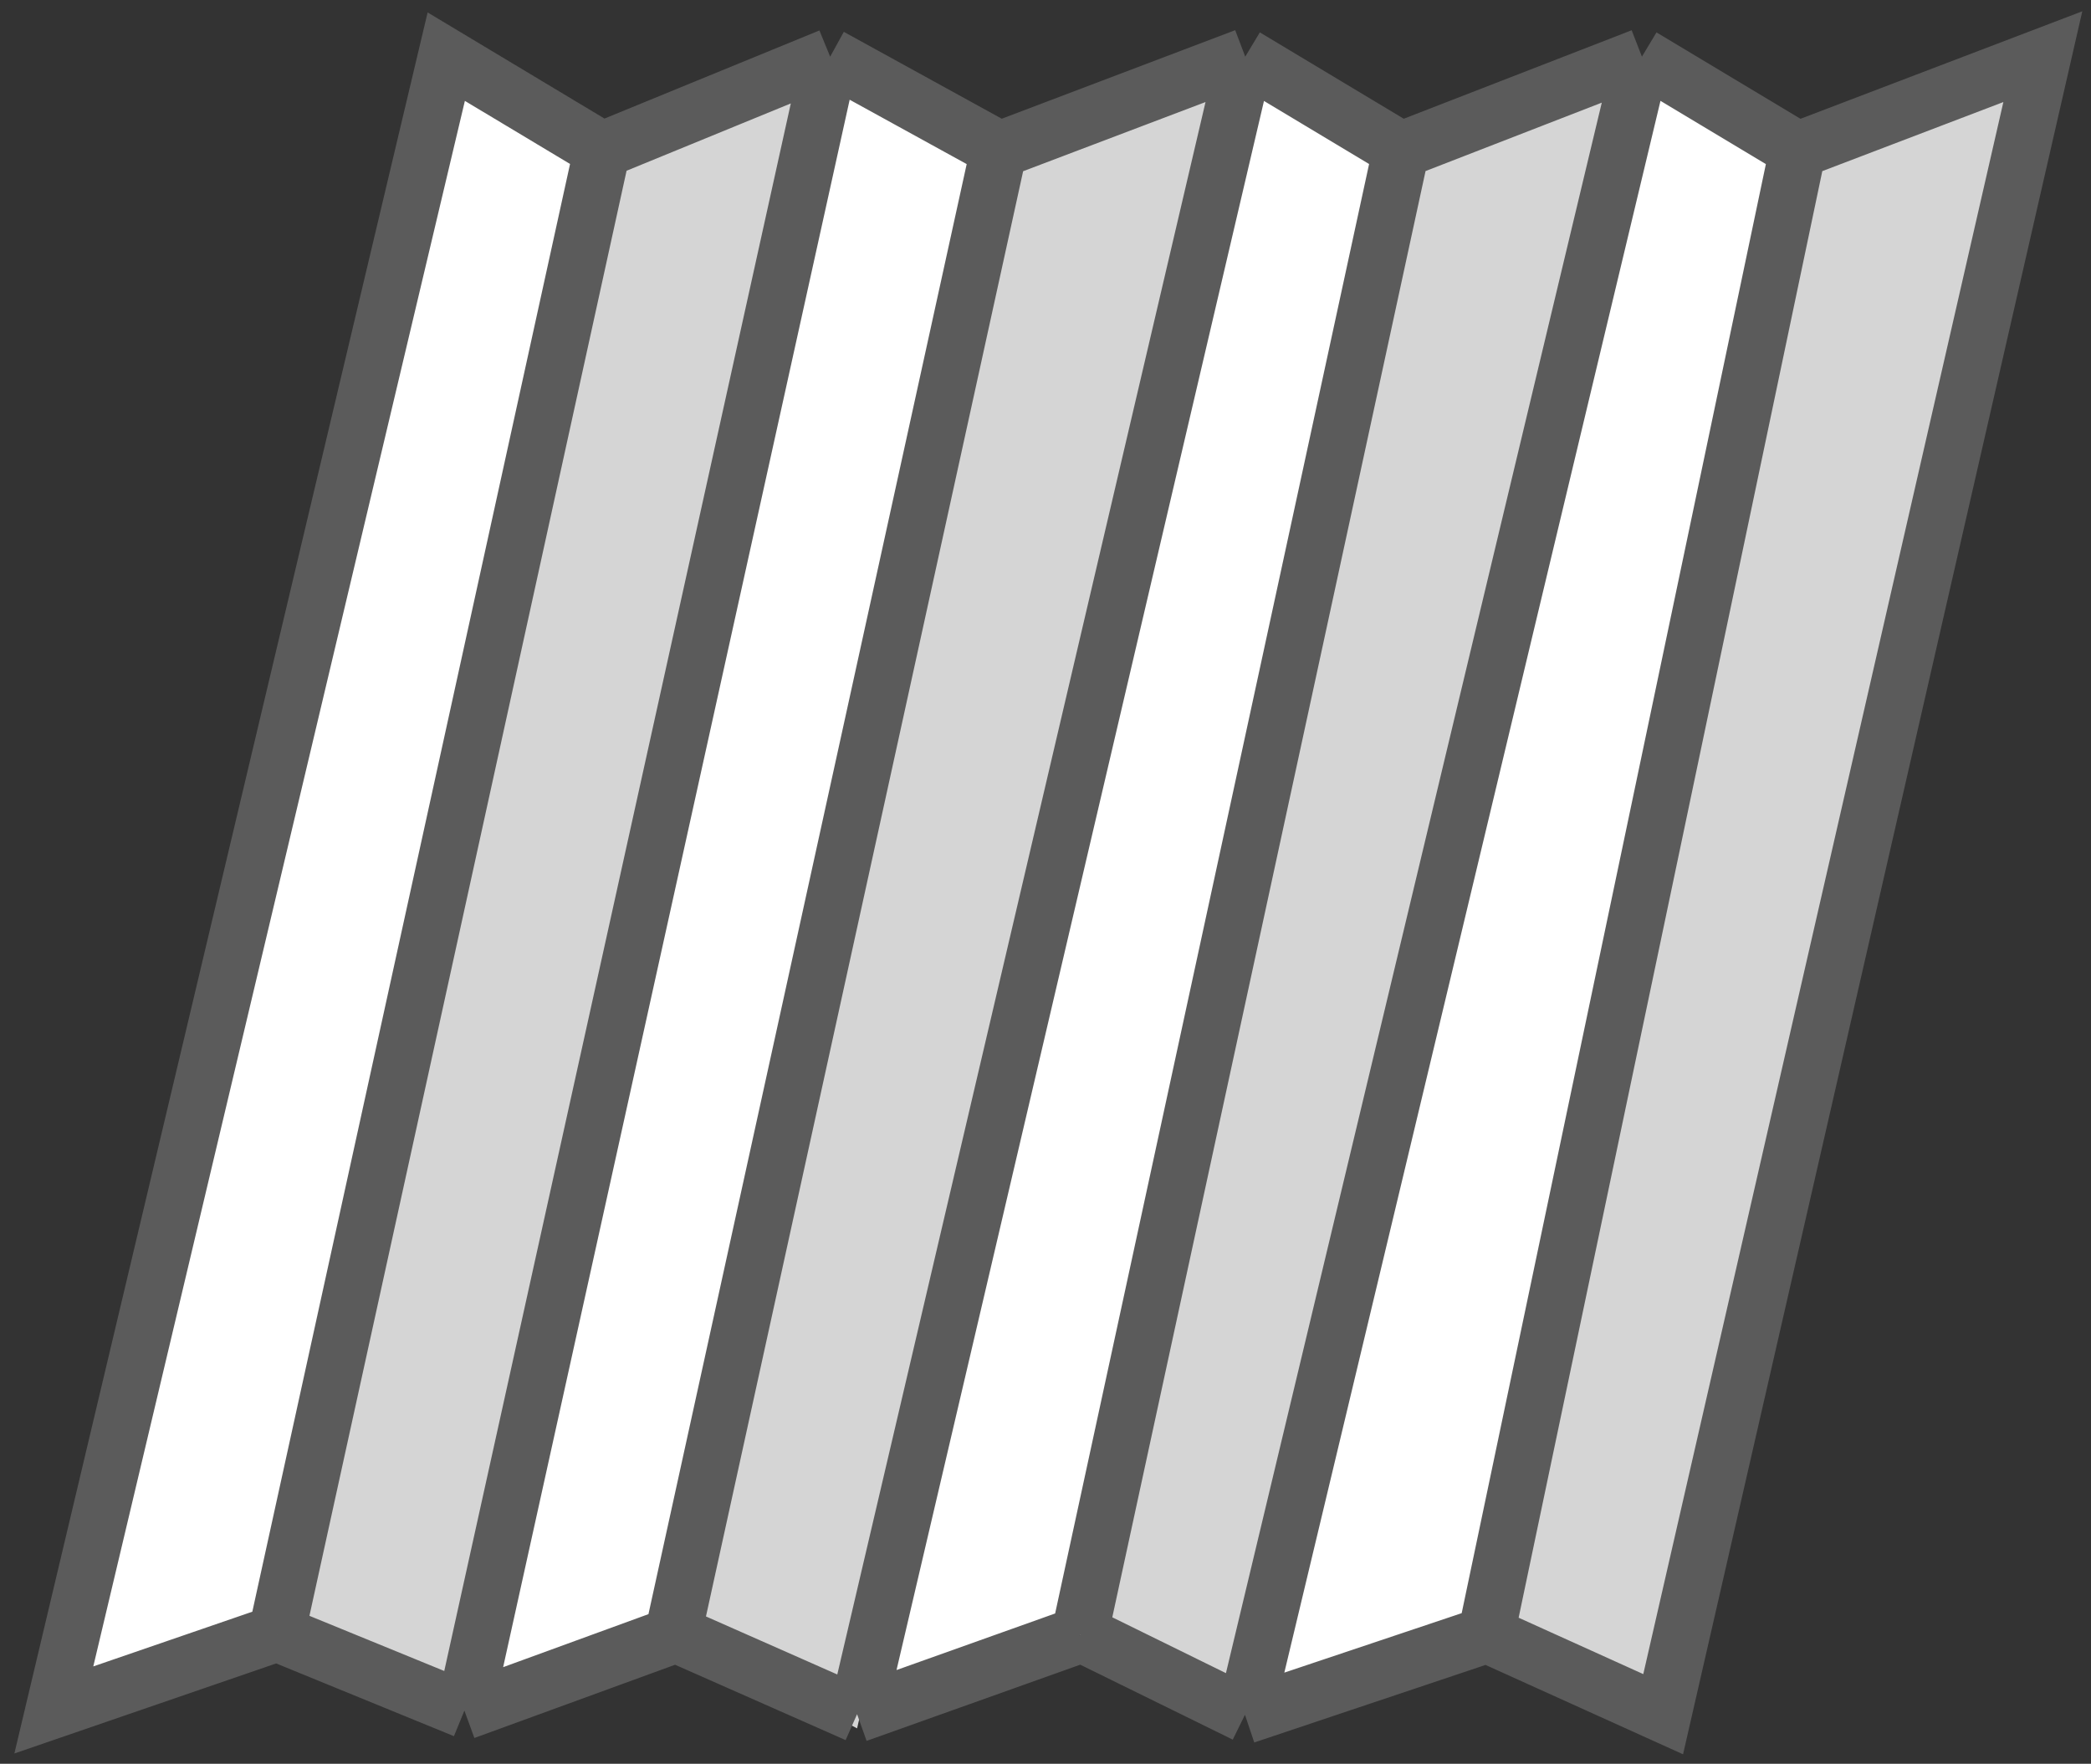
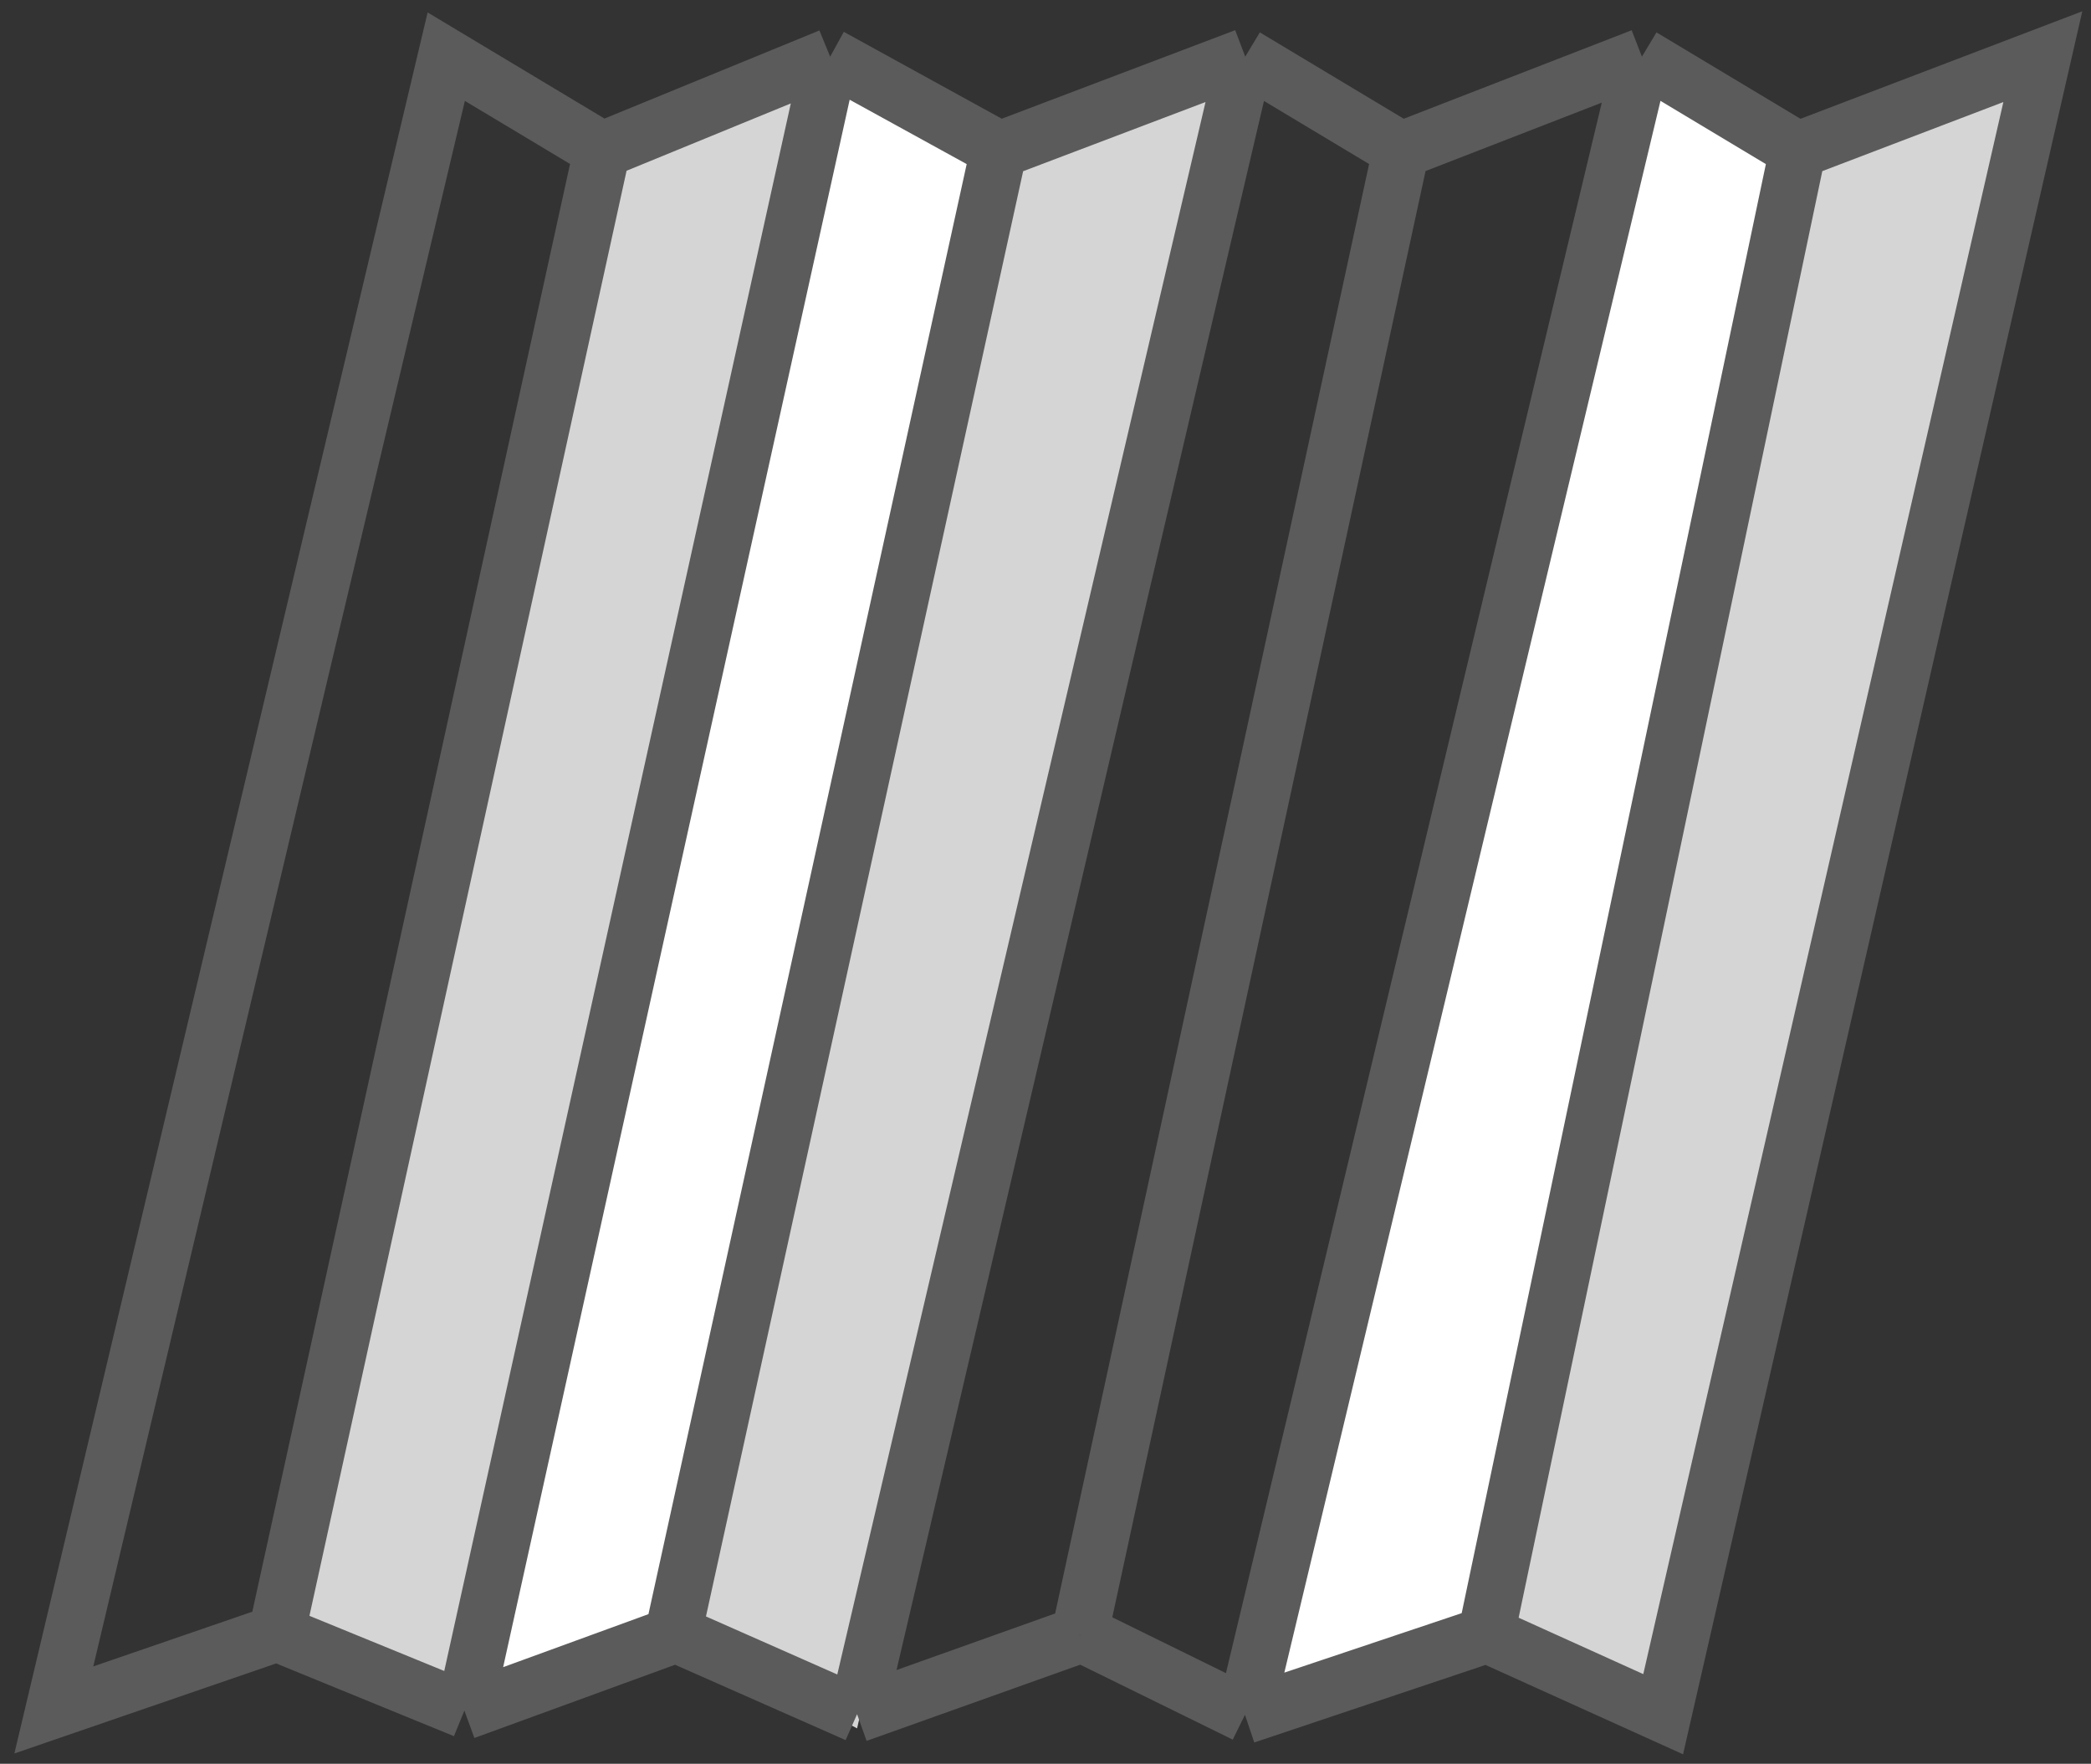
<svg xmlns="http://www.w3.org/2000/svg" version="1.1" id="Ebene_1" x="0px" y="0px" viewBox="0 0 147.6 124.5" style="enable-background:new 0 0 147.6 124.5;" xml:space="preserve">
  <rect x="0" y="0" width="147.6" height="124.5" fill="#333333" stroke="none" />
  <style type="text/css">
	.st0{fill:#FFFFFF;}
	.st1{fill:#D5D5D5;}
	.st2{fill:none;stroke:#5B5B5B;stroke-width:4;}
</style>
-   <path class="st0" d="M42.2,10.6L30.9,4.3L3.5,121l15.4-5.4L42.2,10.6z" />
  <path class="st1" d="M42.8,11.2l16.1-6.6L31.8,120.4l-12.3-4.7L42.8,11.2z" />
  <path class="st0" d="M71.8,11.5c-3.7-2.1-11.1-6.4-11.6-6.9L32.8,120.1l14.8-5.4L71.8,11.5z" />
  <path class="st1" d="M60.5,122L87.5,4.6l-16.4,6.3l-23,104.5L60.5,122z" />
-   <path class="st0" d="M98.9,10.6L88.5,4.9L61.4,120.4l14.8-5.7L98.9,10.6z" />
-   <path class="st1" d="M88.5,121L115.9,4.3l-16.4,6.3L76.2,115.4L88.5,121z" />
-   <path class="st0" d="M127.5,11.5l-11.3-7.9L89.4,119.8l13.8-4.4L127.5,11.5z" />
+   <path class="st0" d="M127.5,11.5l-11.3-7.9L89.4,119.8l13.8-4.4z" />
  <path class="st1" d="M144.5,4.3l-16.7,6.6l-23.6,103.9l12.6,6.3L144.5,4.3z" />
  <path class="st2" d="M42.5,10.6L31.5,4L3.8,120.7l15.7-5.4 M42.5,10.6L58.6,4 M42.5,10.6l-23,104.8 M58.6,4l12,6.6 M58.6,4  L32.8,120.7 M70.5,10.6L87.9,4 M70.5,10.6l-23,104.8 M87.9,4l11,6.6 M87.9,4L60.5,121 M98.9,10.6l17-6.6 M98.9,10.6L76.2,115.4   M115.9,4l11,6.6 M115.9,4L87.9,121 M126.9,10.6L144.2,4L117.4,121l-12.6-5.7 M126.9,10.6l-22,104.8 M104.9,115.4l-17,5.7 M87.9,121  l-11.6-5.7 M76.2,115.4L60.5,121 M60.5,121l-12.9-5.7 M47.6,115.4l-14.8,5.4 M32.8,120.7l-13.2-5.4" />
</svg>